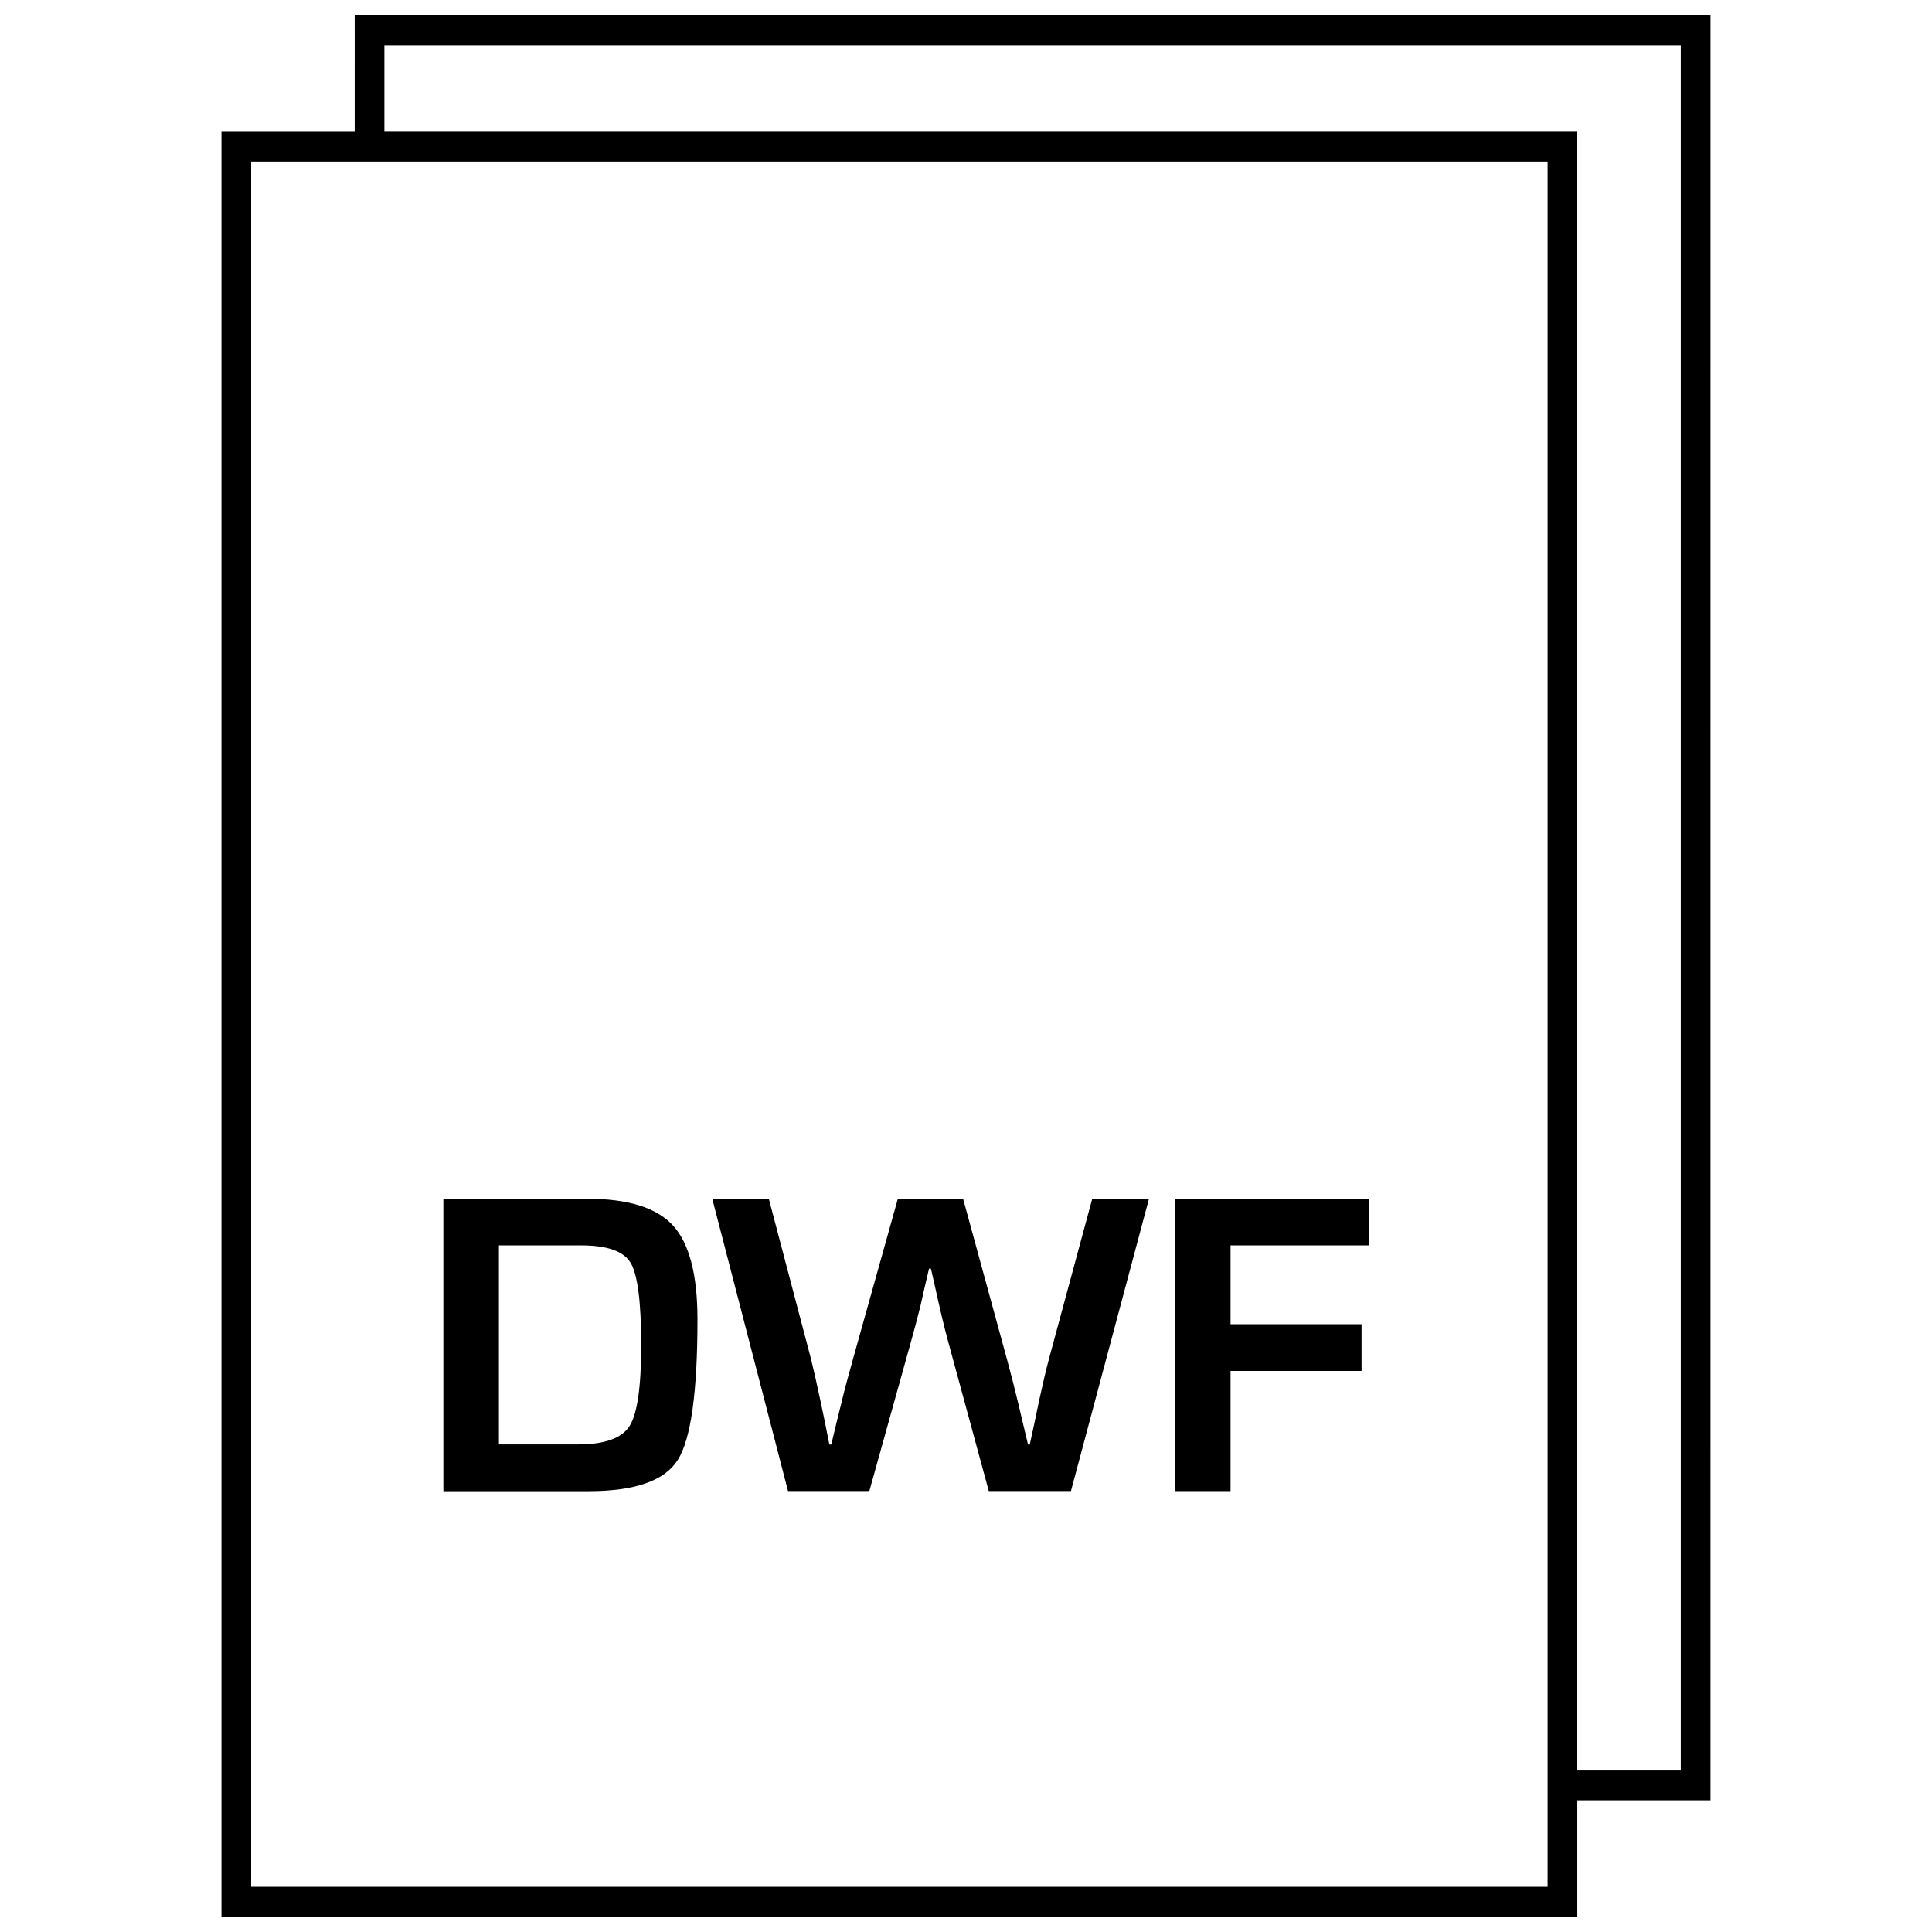
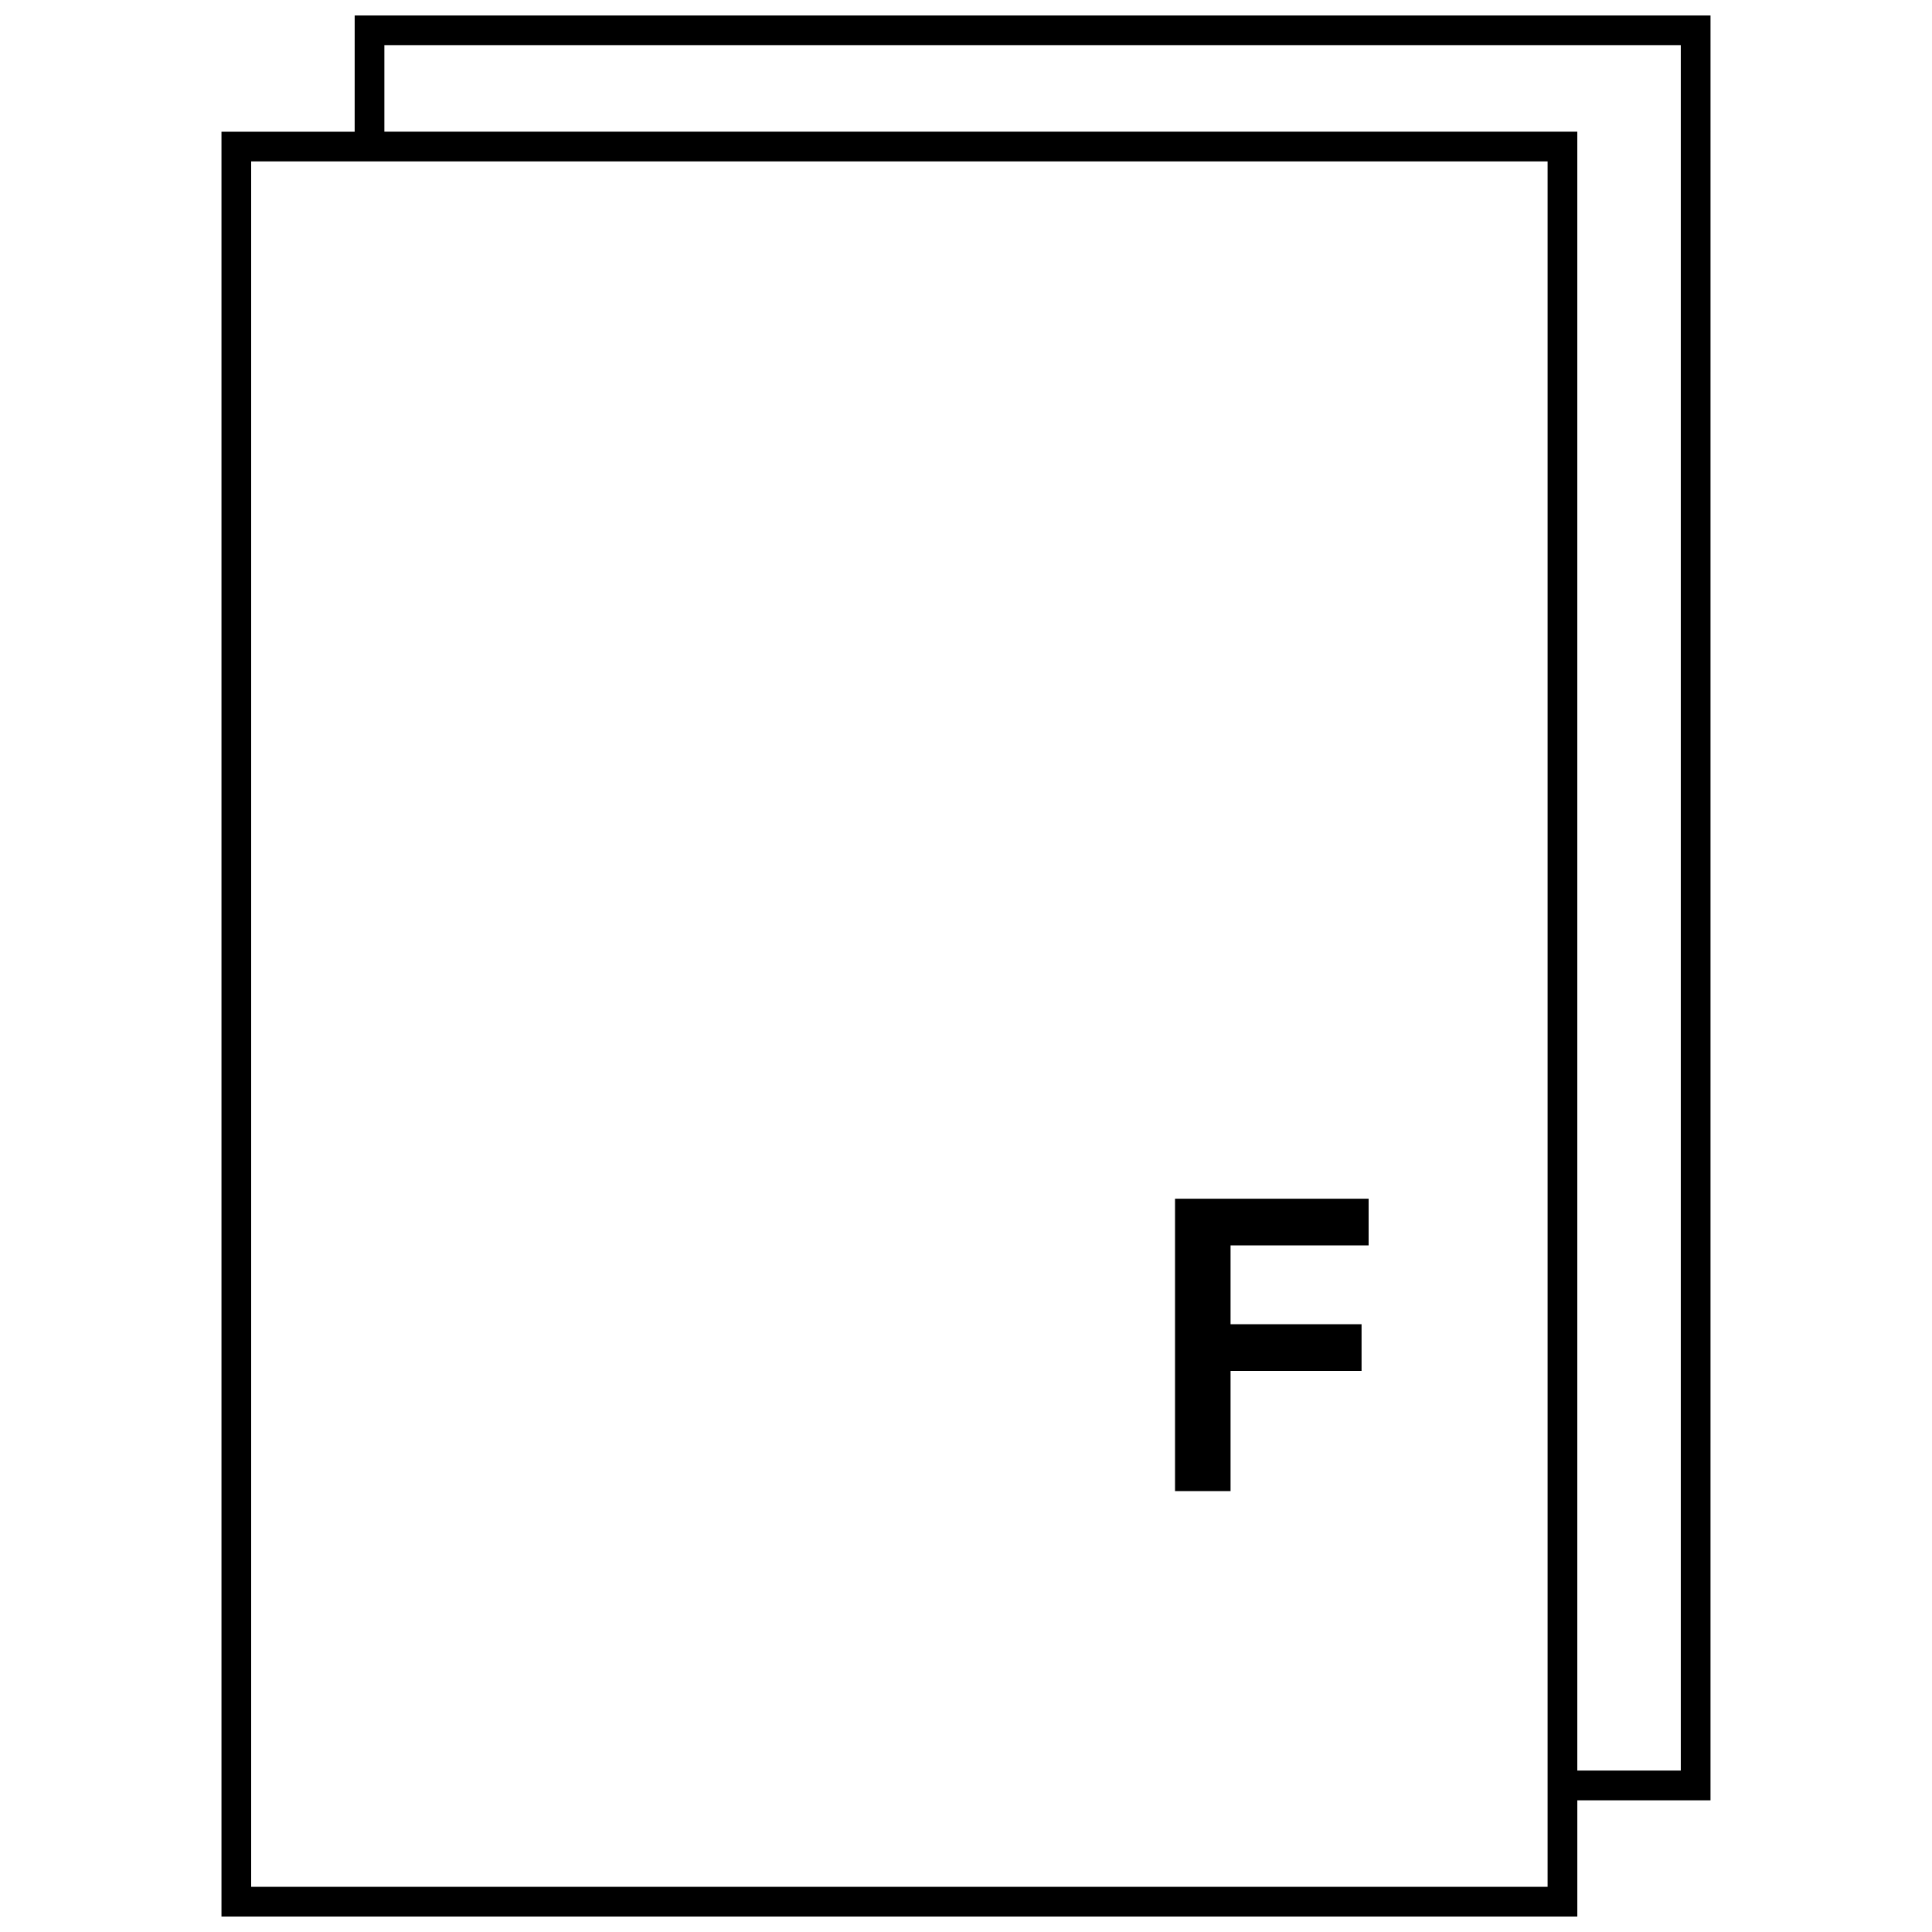
<svg xmlns="http://www.w3.org/2000/svg" width="800px" height="800px" version="1.1" viewBox="144 144 512 512">
  <defs>
    <clipPath id="a">
      <path d="m202 148.09h396v503.81h-396z" />
    </clipPath>
  </defs>
-   <path d="m323.61 530.91c3.496-5.512 5.227-17.949 5.227-37.281 0-11.84-2.172-20.121-6.488-24.859-4.328-4.738-11.934-7.086-22.75-7.086h-38.102v77.492h38.559c12.234-0.016 20.09-2.769 23.555-8.266zm-47.391-4.125v-52.742h21.852c6.863 0 11.227 1.543 13.066 4.644 1.844 3.102 2.785 10.375 2.785 21.805 0 11.051-1.023 18.199-3.086 21.426-2.062 3.242-6.613 4.863-13.648 4.863z" />
-   <path d="m374.38 539.16 11.066-39.691c0.914-3.211 1.746-6.438 2.551-9.652l1.07-4.769 1.133-4.832h0.504l1.086 4.769c1.324 6.031 2.457 10.832 3.449 14.422l10.801 39.738h21.773l20.688-77.492h-15.035l-11.477 42.461c-0.805 2.977-1.684 6.769-2.676 11.352l-1.18 5.668-1.242 5.684h-0.457l-1.355-5.684-1.324-5.606c-0.945-3.906-1.906-7.668-2.898-11.305l-11.637-42.57h-17.27l-11.918 42.57c-1.273 4.582-2.297 8.344-2.992 11.305l-1.387 5.606c-0.301 1.289-0.738 3.18-1.355 5.684h-0.504l-1.133-5.684-1.18-5.668c-1.023-4.801-1.875-8.566-2.551-11.305l-11.195-42.508h-14.988l20.09 77.492h21.543z" />
  <path d="m470.11 507.31h34.719v-12.375h-34.719v-20.891h36.59v-12.375h-51.309v77.492h14.719z" />
  <g clip-path="url(#a)">
    <path d="m237.99 178.91h-35.297v473h359.31v-30.812h35.297l0.004-473h-359.31zm316.14 465.12h-343.57v-457.25h343.57zm35.297-488.07v457.25h-27.426v-434.31h-316.14v-22.941z" />
  </g>
</svg>